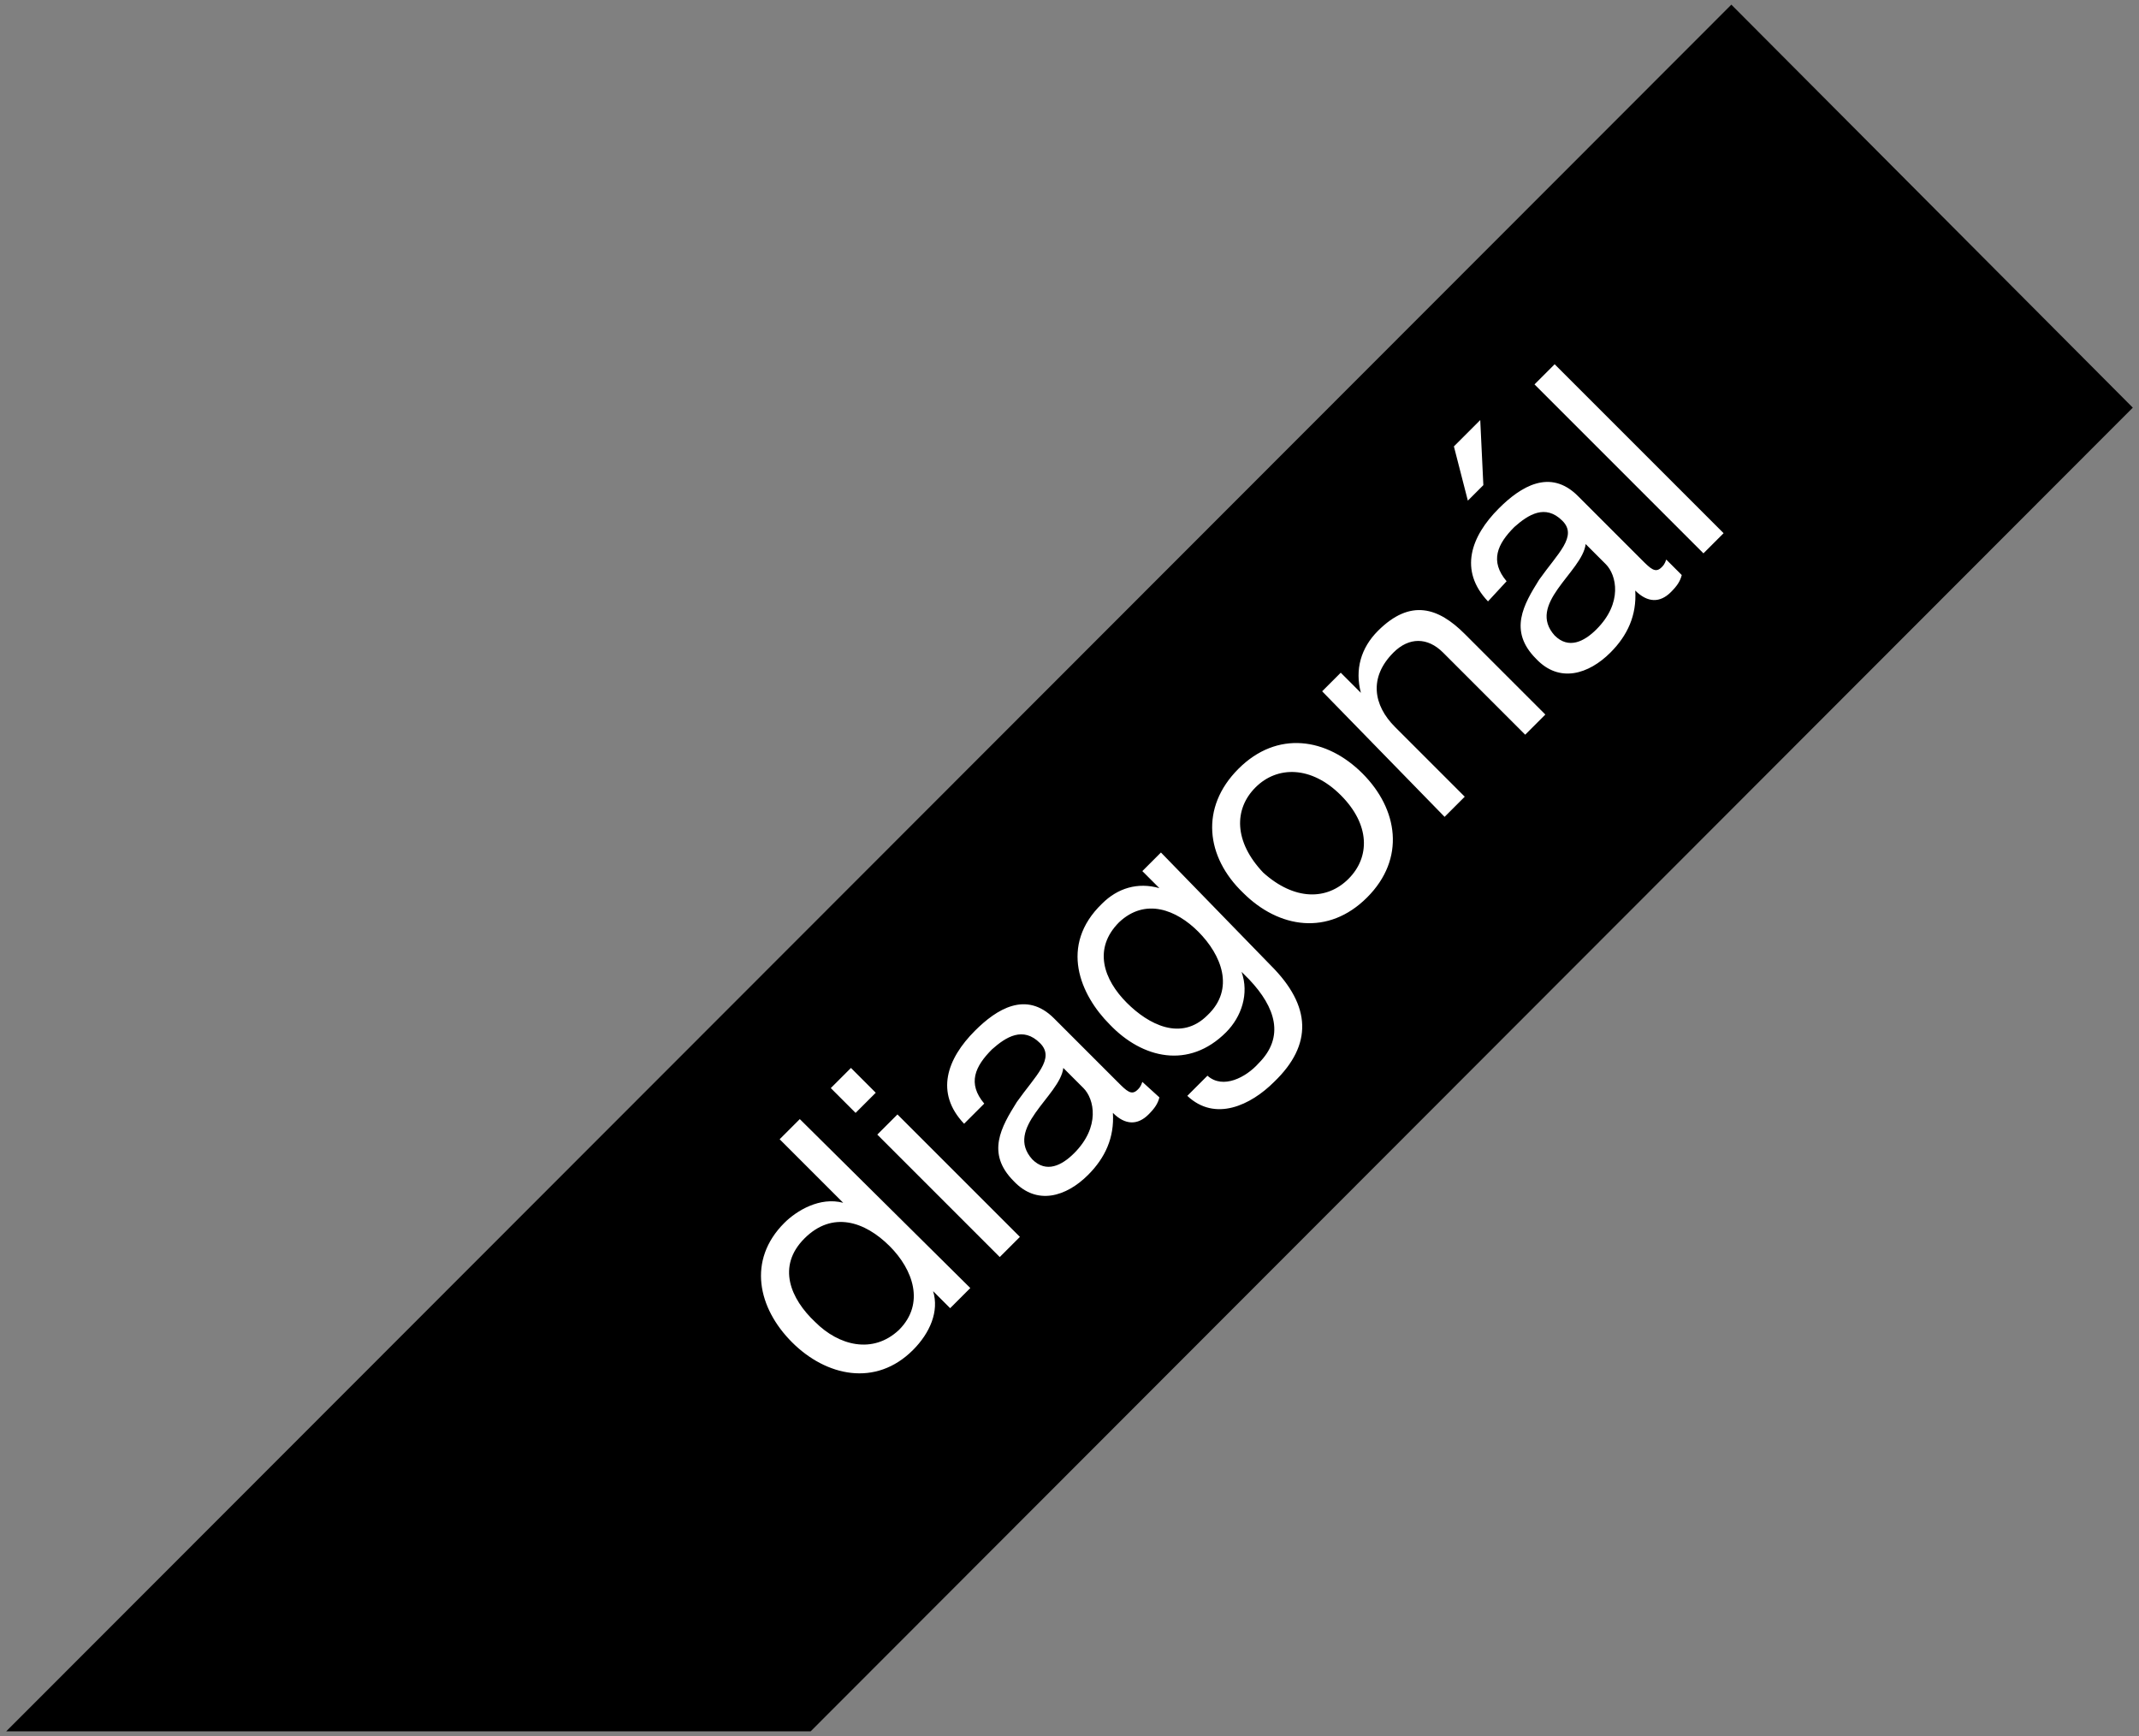
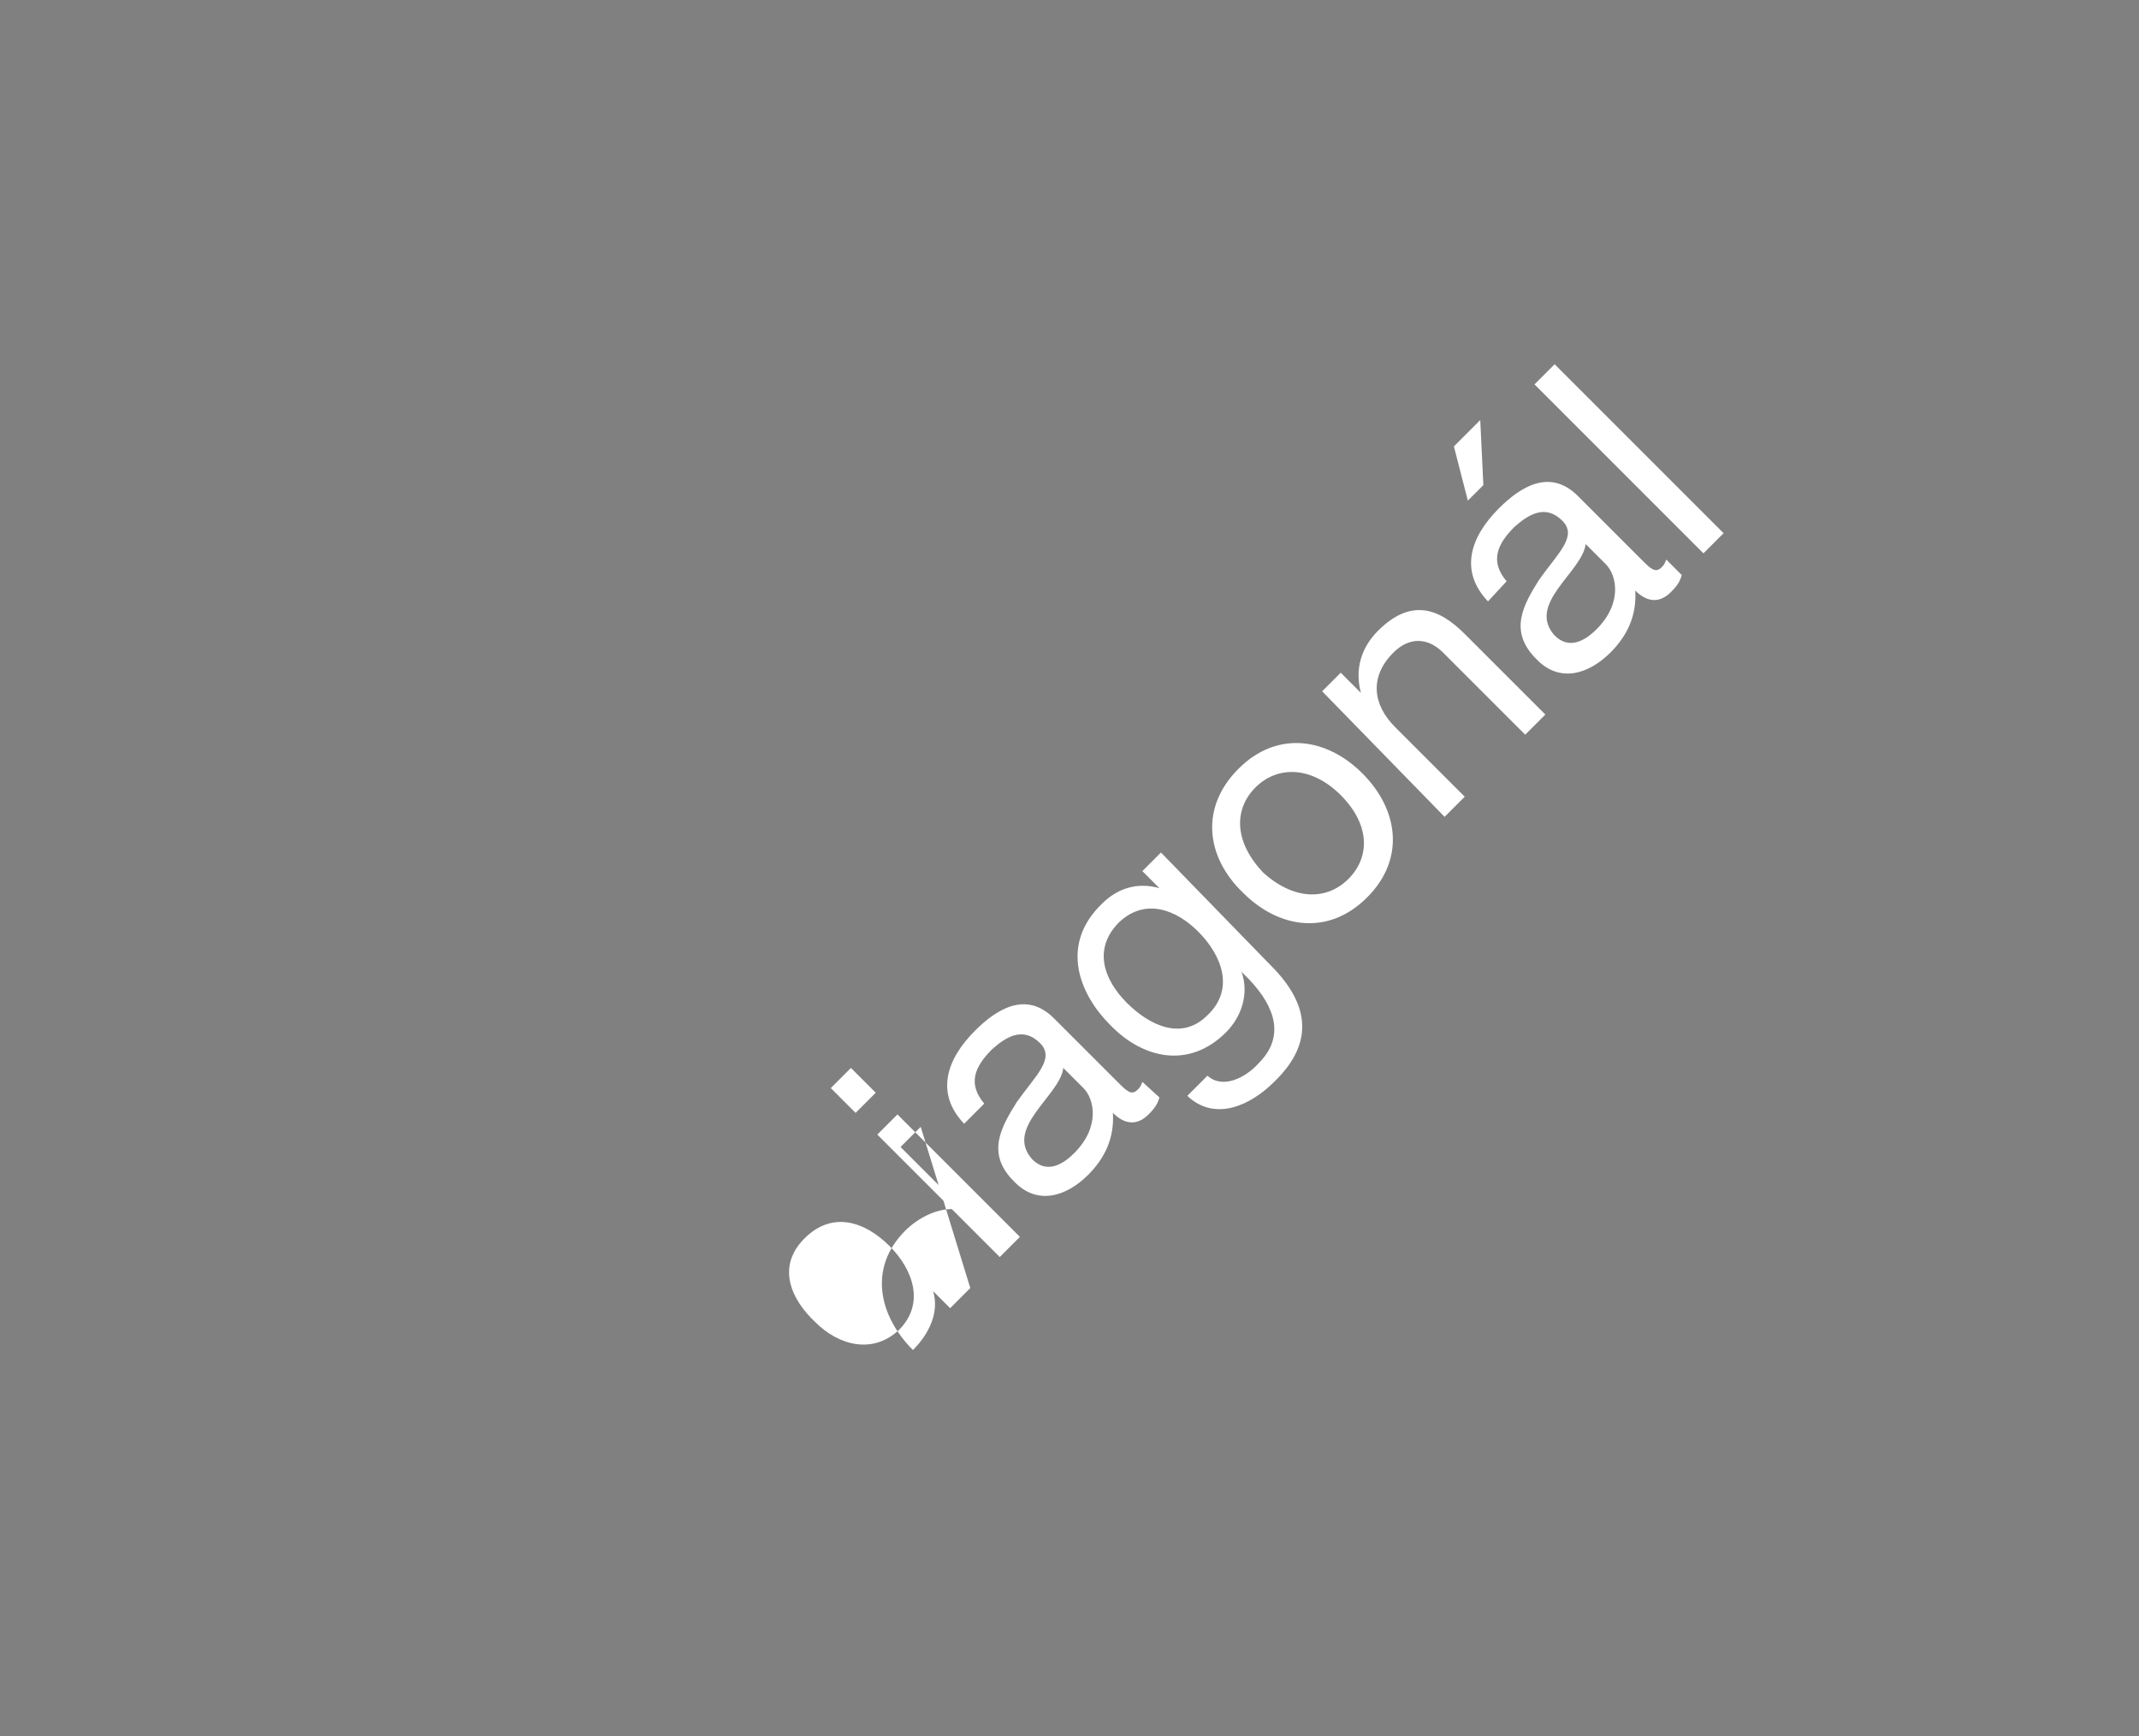
<svg xmlns="http://www.w3.org/2000/svg" version="1.1" id="Livello_1" x="0px" y="0px" viewBox="0 0 138 112" enable-background="new 0 0 138 112" xml:space="preserve">
  <rect x="0" y="0" width="138" height="112" fill="#808080" stroke="none" />
  <g>
-     <polygon points="111.7,0.3 0.4,111.7 52.3,111.7 137.6,26.3  " />
-     <path fill="#FFFFFF" d="M58,85.8c1.7-1.7,0.9-3.9-0.6-5.4c-1.6-1.6-3.7-2.3-5.5-0.5c-1.8,1.8-0.9,3.9,0.7,5.4   C54.1,86.8,56.3,87.4,58,85.8 M62.6,83.1l-1.3,1.3l-1.1-1.1l0,0c0.4,1.3-0.2,2.7-1.3,3.8c-2.4,2.4-5.6,1.7-7.8-0.5   c-2.2-2.2-2.9-5.3-0.5-7.7c0.8-0.8,2.3-1.7,3.8-1.3l0,0l-4.1-4.1l1.3-1.3L62.6,83.1z M53.6,70.2l1.6,1.6l1.3-1.3l-1.6-1.6   L53.6,70.2z M56.6,73.2l7.9,7.9l1.3-1.3l-7.9-7.9L56.6,73.2z M68.6,68.9c-0.1,0.9-1.1,1.9-1.8,2.9c-0.7,1-1.1,2-0.2,3   c0.9,0.9,1.9,0.4,2.7-0.4c1.7-1.7,1.3-3.5,0.6-4.2L68.6,68.9z M74.8,70.8c-0.1,0.4-0.3,0.7-0.7,1.1c-0.7,0.7-1.5,0.7-2.3-0.1   c0.1,1.6-0.5,2.9-1.6,4c-1.4,1.4-3.3,2-4.8,0.4c-1.8-1.8-0.8-3.5,0.2-5.1c1.2-1.7,2.5-2.8,1.5-3.8c-1.1-1.1-2.2-0.4-3.1,0.4   c-1.1,1.1-1.6,2.2-0.5,3.5l-1.3,1.3c-1.9-2-1.1-4.2,0.7-6c1.4-1.4,3.3-2.6,5.1-0.8l4.1,4.1c0.6,0.6,0.9,0.9,1.3,0.5   c0.1-0.1,0.2-0.2,0.3-0.5L74.8,70.8z M77.3,60.1c-1.4-1.4-3.4-2.2-5.1-0.6c-1.7,1.7-1,3.7,0.5,5.2c1.4,1.4,3.5,2.5,5.2,0.8   C79.7,63.8,78.8,61.6,77.3,60.1 M82,62.3c2.6,2.6,2.7,5.1,0.2,7.5c-1.5,1.5-3.8,2.6-5.6,0.9l1.3-1.3c1,0.9,2.5,0.1,3.3-0.8   c1.7-1.7,1.1-3.6-0.6-5.4l-0.5-0.5l0,0c0.5,1.4,0,2.9-1,3.9c-2.4,2.4-5.4,1.7-7.5-0.5c-1.9-1.9-3.3-5.1-0.5-7.8c1-1,2.3-1.4,3.7-1   l0,0l-1.1-1.1l1.2-1.2L82,62.3z M87,56.7c1.4-1.4,1.4-3.5-0.5-5.4c-1.9-1.9-4.1-1.9-5.5-0.5c-1.4,1.4-1.4,3.5,0.5,5.5   C83.5,58.1,85.6,58.1,87,56.7 M79.9,49.6c2.5-2.5,5.7-2,8,0.3c2.3,2.3,2.8,5.5,0.3,8c-2.5,2.5-5.7,2-8-0.3   C77.8,55.3,77.4,52.1,79.9,49.6 M85.3,44.6l1.2-1.2l1.3,1.3l0,0c-0.4-1.5,0-2.9,1.1-4c2.1-2.1,3.9-1.5,5.6,0.2l5.2,5.2l-1.3,1.3   l-5.3-5.3c-1-1-2.2-1-3.2,0c-1.6,1.6-1.3,3.4,0.1,4.8l4.5,4.5l-1.3,1.3L85.3,44.6z M93.8,28.8l1.7-1.7l0.2,4.2l-1,1L93.8,28.8z    M102.3,35.1c-0.1,0.9-1.1,1.9-1.8,2.9c-0.7,1-1.1,2-0.2,3c0.9,0.9,1.9,0.4,2.7-0.4c1.7-1.7,1.3-3.5,0.6-4.2L102.3,35.1z    M108.5,37.1c-0.1,0.4-0.3,0.7-0.7,1.1c-0.7,0.7-1.5,0.7-2.3-0.1c0.1,1.6-0.5,2.9-1.6,4c-1.4,1.4-3.3,2-4.8,0.4   c-1.8-1.8-0.8-3.5,0.2-5.1c1.2-1.7,2.5-2.8,1.5-3.8c-1.1-1.1-2.2-0.4-3.1,0.4c-1.1,1.1-1.6,2.2-0.5,3.5L96,38.8   c-1.9-2-1.1-4.2,0.7-6c1.4-1.4,3.3-2.6,5.1-0.8l4.1,4.1c0.6,0.6,0.9,0.9,1.3,0.5c0.1-0.1,0.2-0.2,0.3-0.5L108.5,37.1z M100.3,23.5   l10.9,10.9l-1.3,1.3L99,24.8L100.3,23.5z" />
+     <path fill="#FFFFFF" d="M58,85.8c1.7-1.7,0.9-3.9-0.6-5.4c-1.6-1.6-3.7-2.3-5.5-0.5c-1.8,1.8-0.9,3.9,0.7,5.4   C54.1,86.8,56.3,87.4,58,85.8 M62.6,83.1l-1.3,1.3l-1.1-1.1l0,0c0.4,1.3-0.2,2.7-1.3,3.8c-2.2-2.2-2.9-5.3-0.5-7.7c0.8-0.8,2.3-1.7,3.8-1.3l0,0l-4.1-4.1l1.3-1.3L62.6,83.1z M53.6,70.2l1.6,1.6l1.3-1.3l-1.6-1.6   L53.6,70.2z M56.6,73.2l7.9,7.9l1.3-1.3l-7.9-7.9L56.6,73.2z M68.6,68.9c-0.1,0.9-1.1,1.9-1.8,2.9c-0.7,1-1.1,2-0.2,3   c0.9,0.9,1.9,0.4,2.7-0.4c1.7-1.7,1.3-3.5,0.6-4.2L68.6,68.9z M74.8,70.8c-0.1,0.4-0.3,0.7-0.7,1.1c-0.7,0.7-1.5,0.7-2.3-0.1   c0.1,1.6-0.5,2.9-1.6,4c-1.4,1.4-3.3,2-4.8,0.4c-1.8-1.8-0.8-3.5,0.2-5.1c1.2-1.7,2.5-2.8,1.5-3.8c-1.1-1.1-2.2-0.4-3.1,0.4   c-1.1,1.1-1.6,2.2-0.5,3.5l-1.3,1.3c-1.9-2-1.1-4.2,0.7-6c1.4-1.4,3.3-2.6,5.1-0.8l4.1,4.1c0.6,0.6,0.9,0.9,1.3,0.5   c0.1-0.1,0.2-0.2,0.3-0.5L74.8,70.8z M77.3,60.1c-1.4-1.4-3.4-2.2-5.1-0.6c-1.7,1.7-1,3.7,0.5,5.2c1.4,1.4,3.5,2.5,5.2,0.8   C79.7,63.8,78.8,61.6,77.3,60.1 M82,62.3c2.6,2.6,2.7,5.1,0.2,7.5c-1.5,1.5-3.8,2.6-5.6,0.9l1.3-1.3c1,0.9,2.5,0.1,3.3-0.8   c1.7-1.7,1.1-3.6-0.6-5.4l-0.5-0.5l0,0c0.5,1.4,0,2.9-1,3.9c-2.4,2.4-5.4,1.7-7.5-0.5c-1.9-1.9-3.3-5.1-0.5-7.8c1-1,2.3-1.4,3.7-1   l0,0l-1.1-1.1l1.2-1.2L82,62.3z M87,56.7c1.4-1.4,1.4-3.5-0.5-5.4c-1.9-1.9-4.1-1.9-5.5-0.5c-1.4,1.4-1.4,3.5,0.5,5.5   C83.5,58.1,85.6,58.1,87,56.7 M79.9,49.6c2.5-2.5,5.7-2,8,0.3c2.3,2.3,2.8,5.5,0.3,8c-2.5,2.5-5.7,2-8-0.3   C77.8,55.3,77.4,52.1,79.9,49.6 M85.3,44.6l1.2-1.2l1.3,1.3l0,0c-0.4-1.5,0-2.9,1.1-4c2.1-2.1,3.9-1.5,5.6,0.2l5.2,5.2l-1.3,1.3   l-5.3-5.3c-1-1-2.2-1-3.2,0c-1.6,1.6-1.3,3.4,0.1,4.8l4.5,4.5l-1.3,1.3L85.3,44.6z M93.8,28.8l1.7-1.7l0.2,4.2l-1,1L93.8,28.8z    M102.3,35.1c-0.1,0.9-1.1,1.9-1.8,2.9c-0.7,1-1.1,2-0.2,3c0.9,0.9,1.9,0.4,2.7-0.4c1.7-1.7,1.3-3.5,0.6-4.2L102.3,35.1z    M108.5,37.1c-0.1,0.4-0.3,0.7-0.7,1.1c-0.7,0.7-1.5,0.7-2.3-0.1c0.1,1.6-0.5,2.9-1.6,4c-1.4,1.4-3.3,2-4.8,0.4   c-1.8-1.8-0.8-3.5,0.2-5.1c1.2-1.7,2.5-2.8,1.5-3.8c-1.1-1.1-2.2-0.4-3.1,0.4c-1.1,1.1-1.6,2.2-0.5,3.5L96,38.8   c-1.9-2-1.1-4.2,0.7-6c1.4-1.4,3.3-2.6,5.1-0.8l4.1,4.1c0.6,0.6,0.9,0.9,1.3,0.5c0.1-0.1,0.2-0.2,0.3-0.5L108.5,37.1z M100.3,23.5   l10.9,10.9l-1.3,1.3L99,24.8L100.3,23.5z" />
  </g>
</svg>